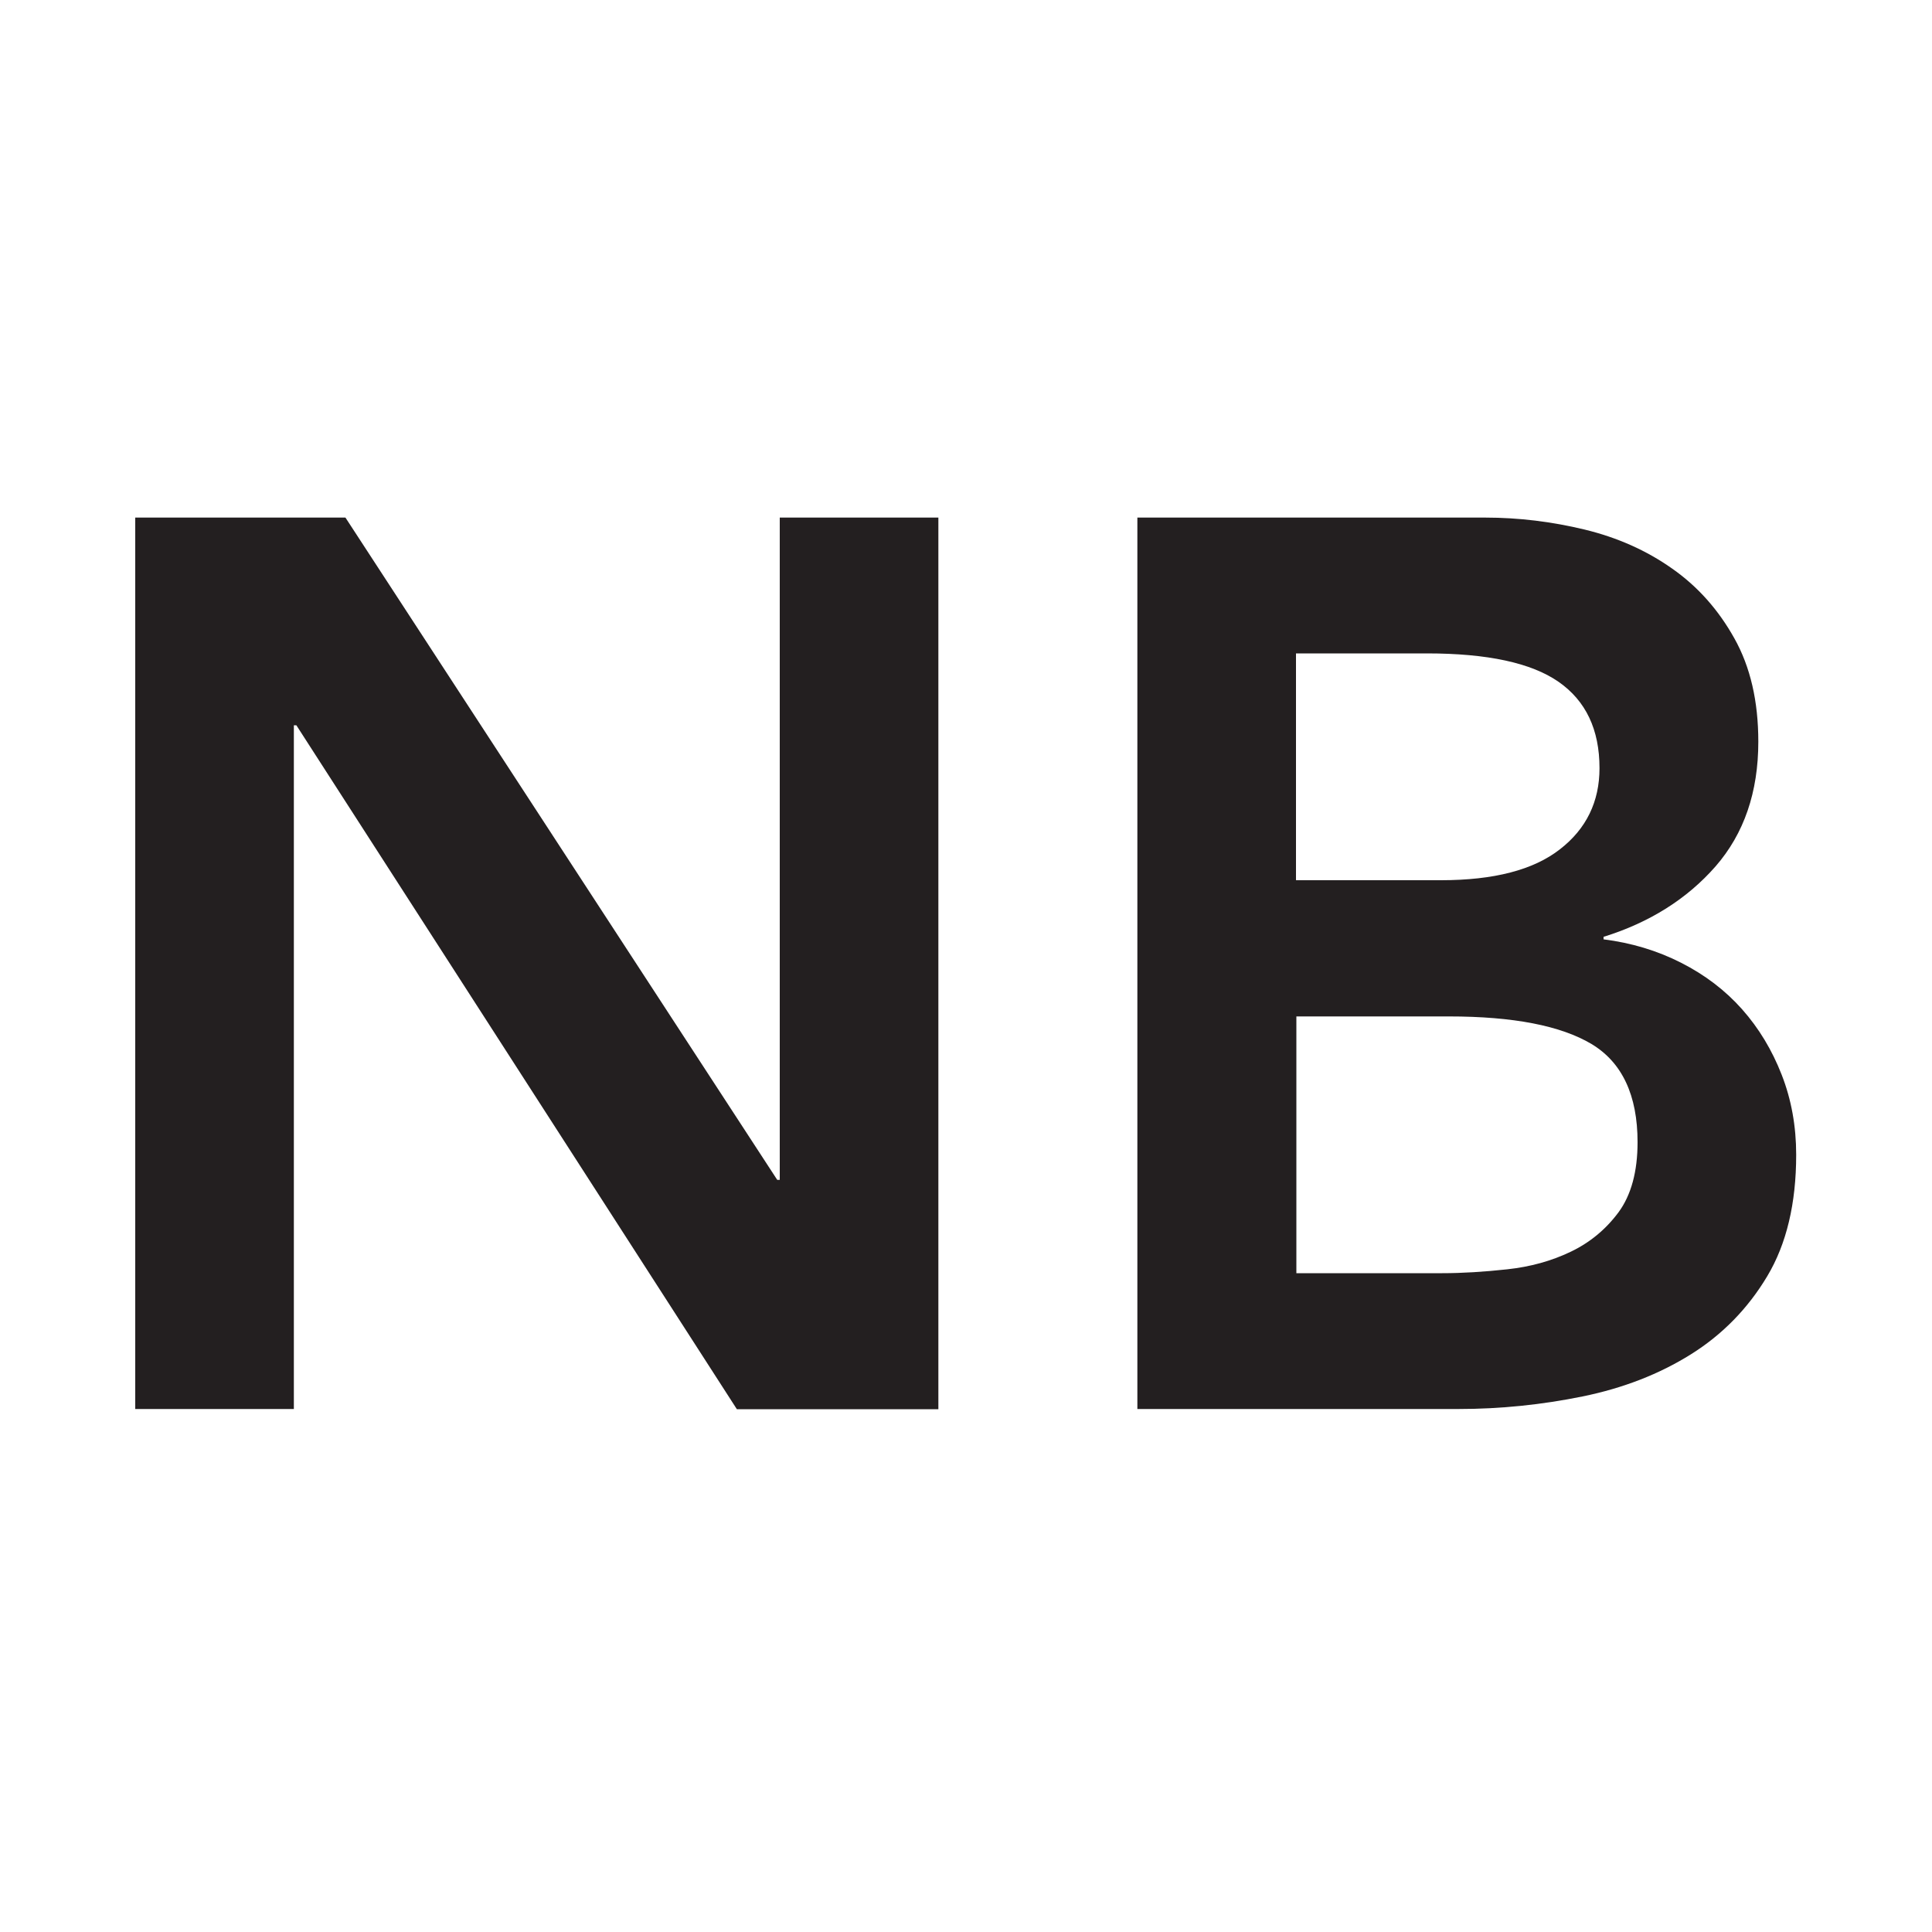
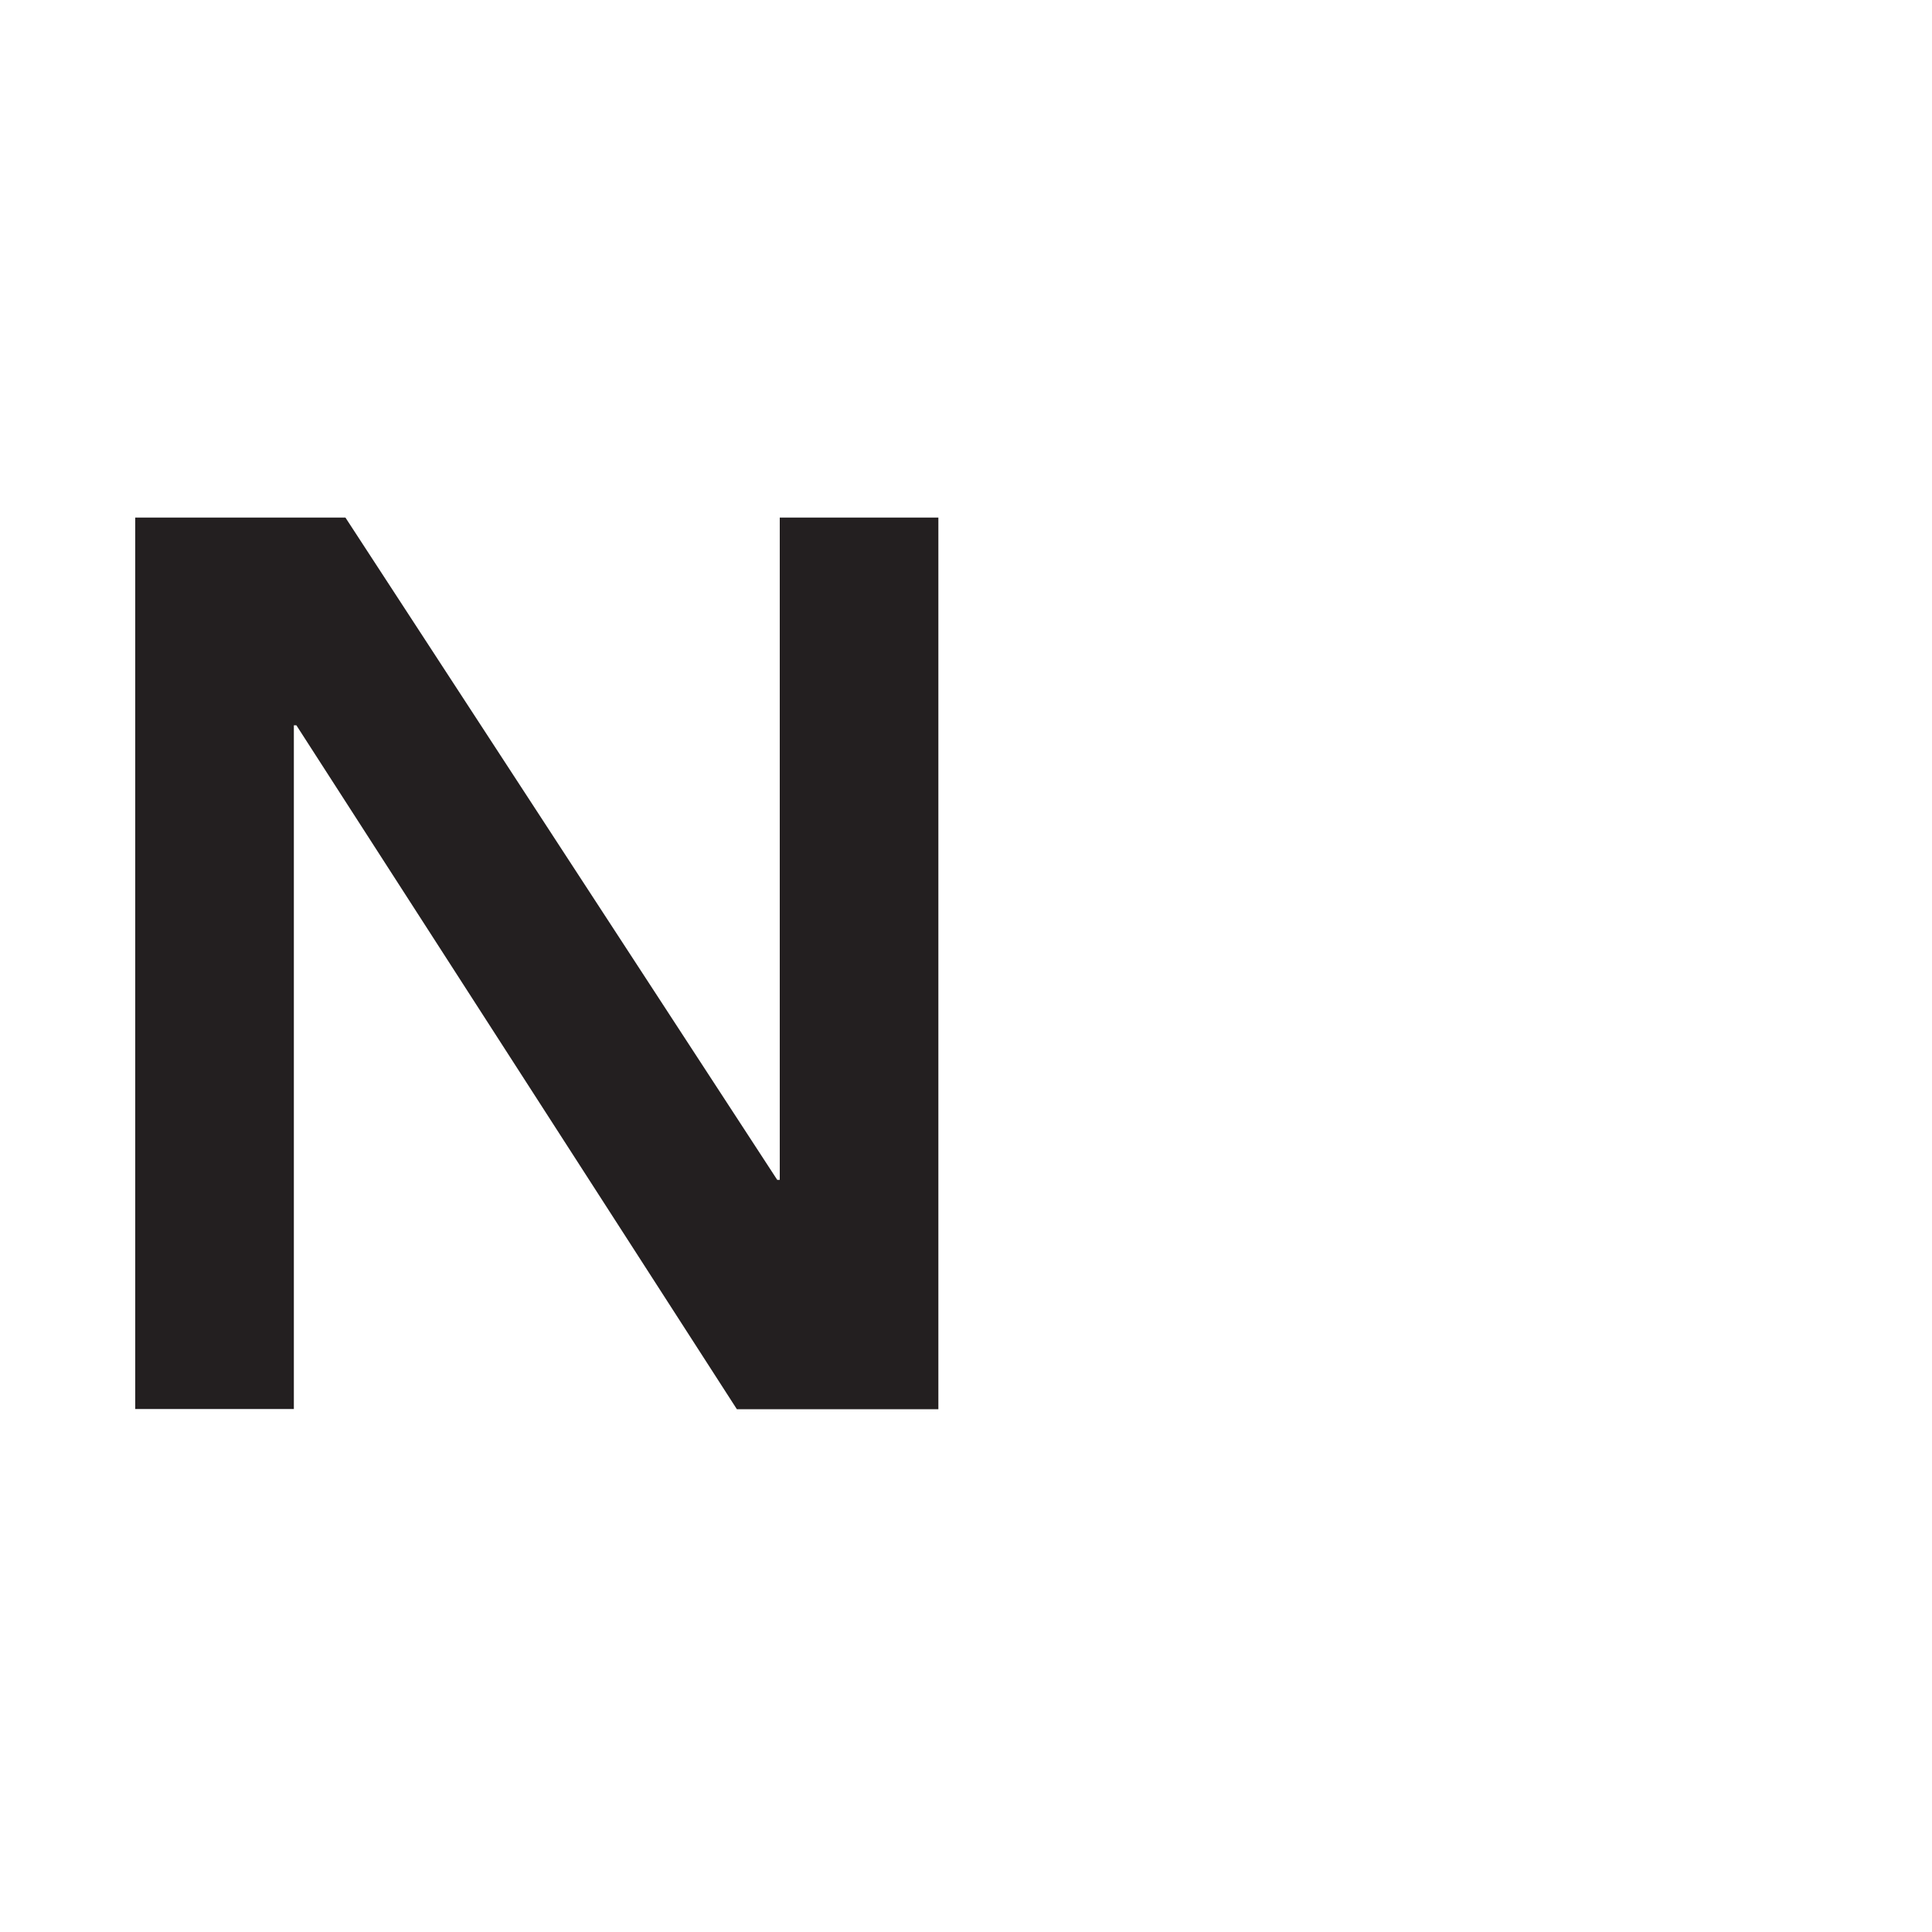
<svg xmlns="http://www.w3.org/2000/svg" data-bbox="7 26.79 85.97 46.15" viewBox="0 0 100 100" data-type="color">
  <g>
    <path d="M7 26.79h10.88l22.35 34.28h.13V26.79h8.21v46.15H38.14l-22.8-35.4h-.13v35.39H7z" fill="#231f20" data-color="1" />
-     <path d="M58.88 26.79h17.99c1.74 0 3.45.21 5.15.62 1.69.41 3.2 1.08 4.53 2.02 1.33.93 2.4 2.14 3.22 3.61.83 1.48 1.24 3.26 1.24 5.35 0 2.61-.74 4.76-2.21 6.45-1.48 1.69-3.42 2.91-5.8 3.65v.13c1.43.18 2.77.58 4.01 1.21s2.29 1.43 3.16 2.41 1.55 2.11 2.05 3.39q.75 1.92.75 4.14c0 2.52-.5 4.62-1.5 6.29s-2.32 3.02-3.95 4.04-3.5 1.75-5.61 2.18-4.25.65-6.42.65H58.87V26.79Zm8.21 18.77h7.49c2.74 0 4.79-.53 6.16-1.6 1.37-1.06 2.05-2.47 2.05-4.2 0-2-.71-3.49-2.12-4.47q-2.115-1.47-6.81-1.47h-6.78v11.73Zm0 20.34h7.56c1.04 0 2.16-.07 3.36-.2s2.29-.43 3.29-.91 1.82-1.16 2.48-2.05c.65-.89.98-2.1.98-3.62 0-2.43-.8-4.13-2.38-5.08-1.59-.95-4.05-1.43-7.39-1.43H67.1v13.3Z" fill="#231f20" data-color="1" />
  </g>
</svg>